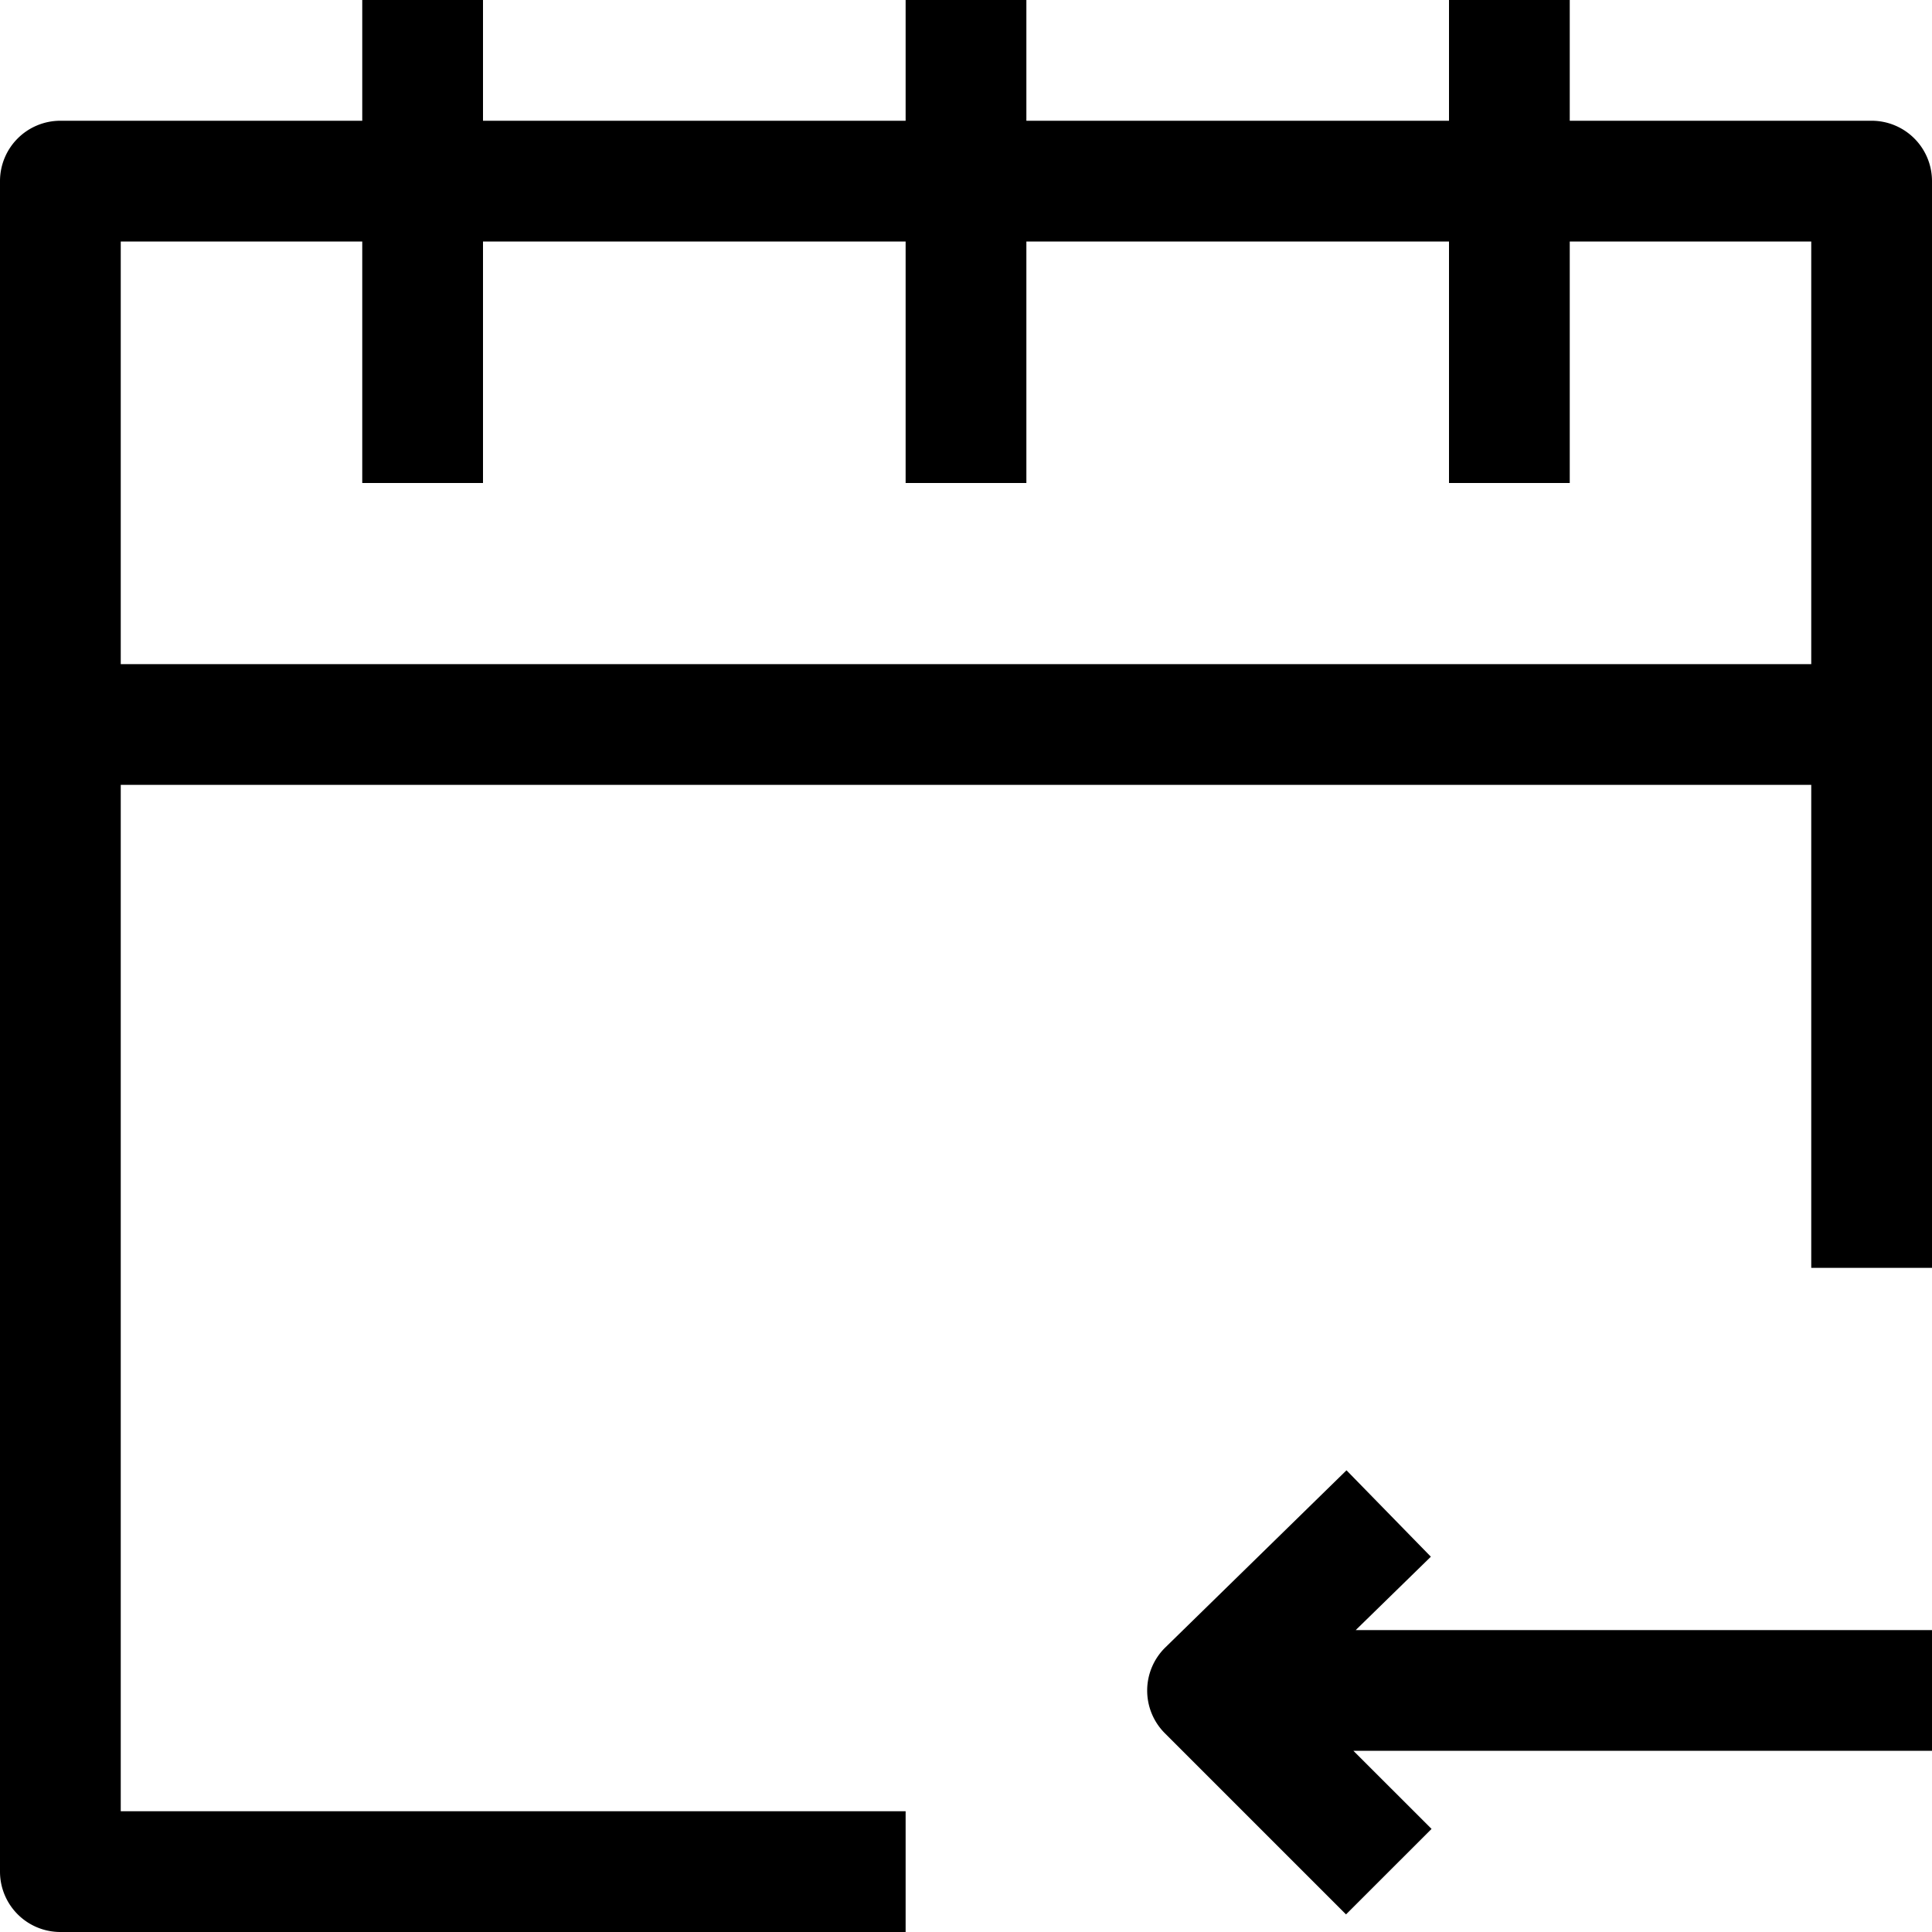
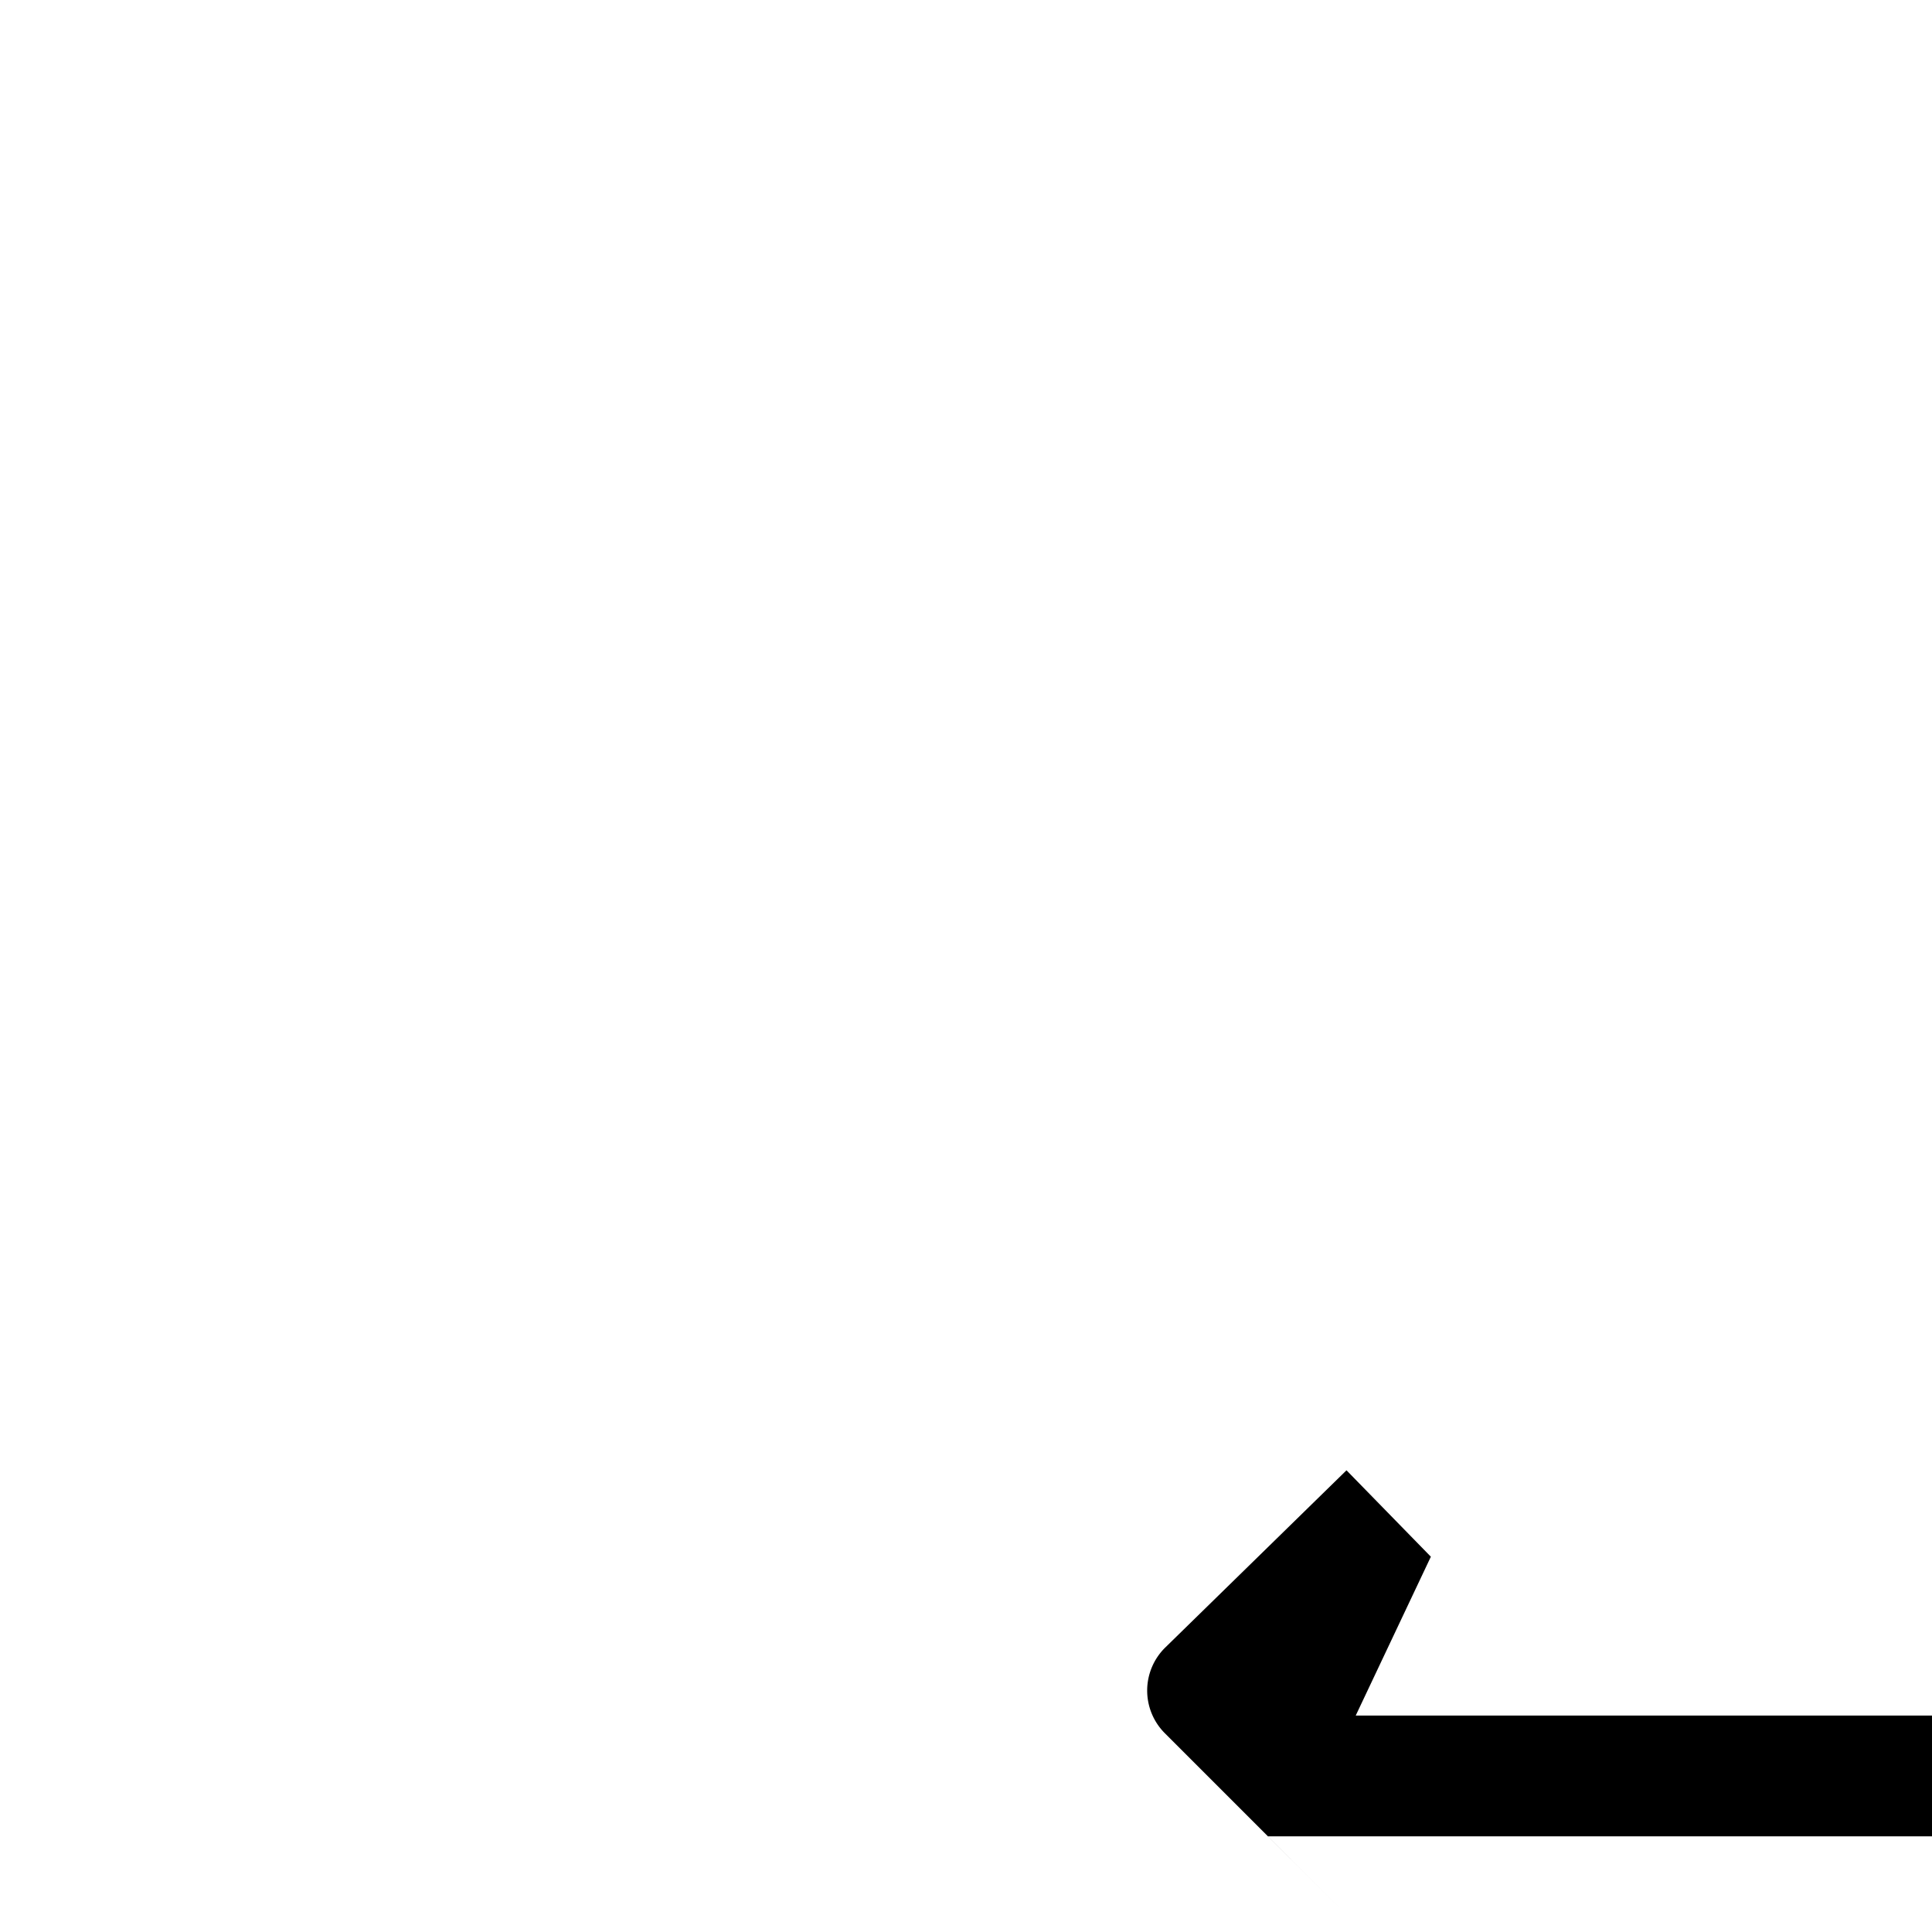
<svg xmlns="http://www.w3.org/2000/svg" viewBox="5108 -2652 36 36">
  <g id="picto_date_depart" transform="translate(5108 -2652)">
-     <path id="Tracé_229" data-name="Tracé 229" d="M34.875,2.25H29.25V0H27V2.25H19.125V0h-2.25V2.25H9V0H6.75V2.25H1.125A1.125,1.125,0,0,0,0,3.375v31.5A1.125,1.125,0,0,0,1.125,36h15.75V33.75H2.25V14.625h31.5v9H36V3.375A1.125,1.125,0,0,0,34.875,2.25ZM2.25,12.375V4.5h4.5V9H9V4.5h7.875V9h2.25V4.5H27V9h2.25V4.5h4.5v7.875Z" />
-     <path id="Tracé_230" data-name="Tracé 230" d="M24.287,25.963l-1.572-1.61-3.375,3.3a1.124,1.124,0,0,0-.009,1.6l3.375,3.375L24.3,31.035l-1.456-1.455H33.625v-2.25H22.887Z" transform="translate(2.375 3.044)" />
+     <path id="Tracé_230" data-name="Tracé 230" d="M24.287,25.963l-1.572-1.61-3.375,3.3a1.124,1.124,0,0,0-.009,1.6l3.375,3.375l-1.456-1.455H33.625v-2.25H22.887Z" transform="translate(2.375 3.044)" />
  </g>
</svg>